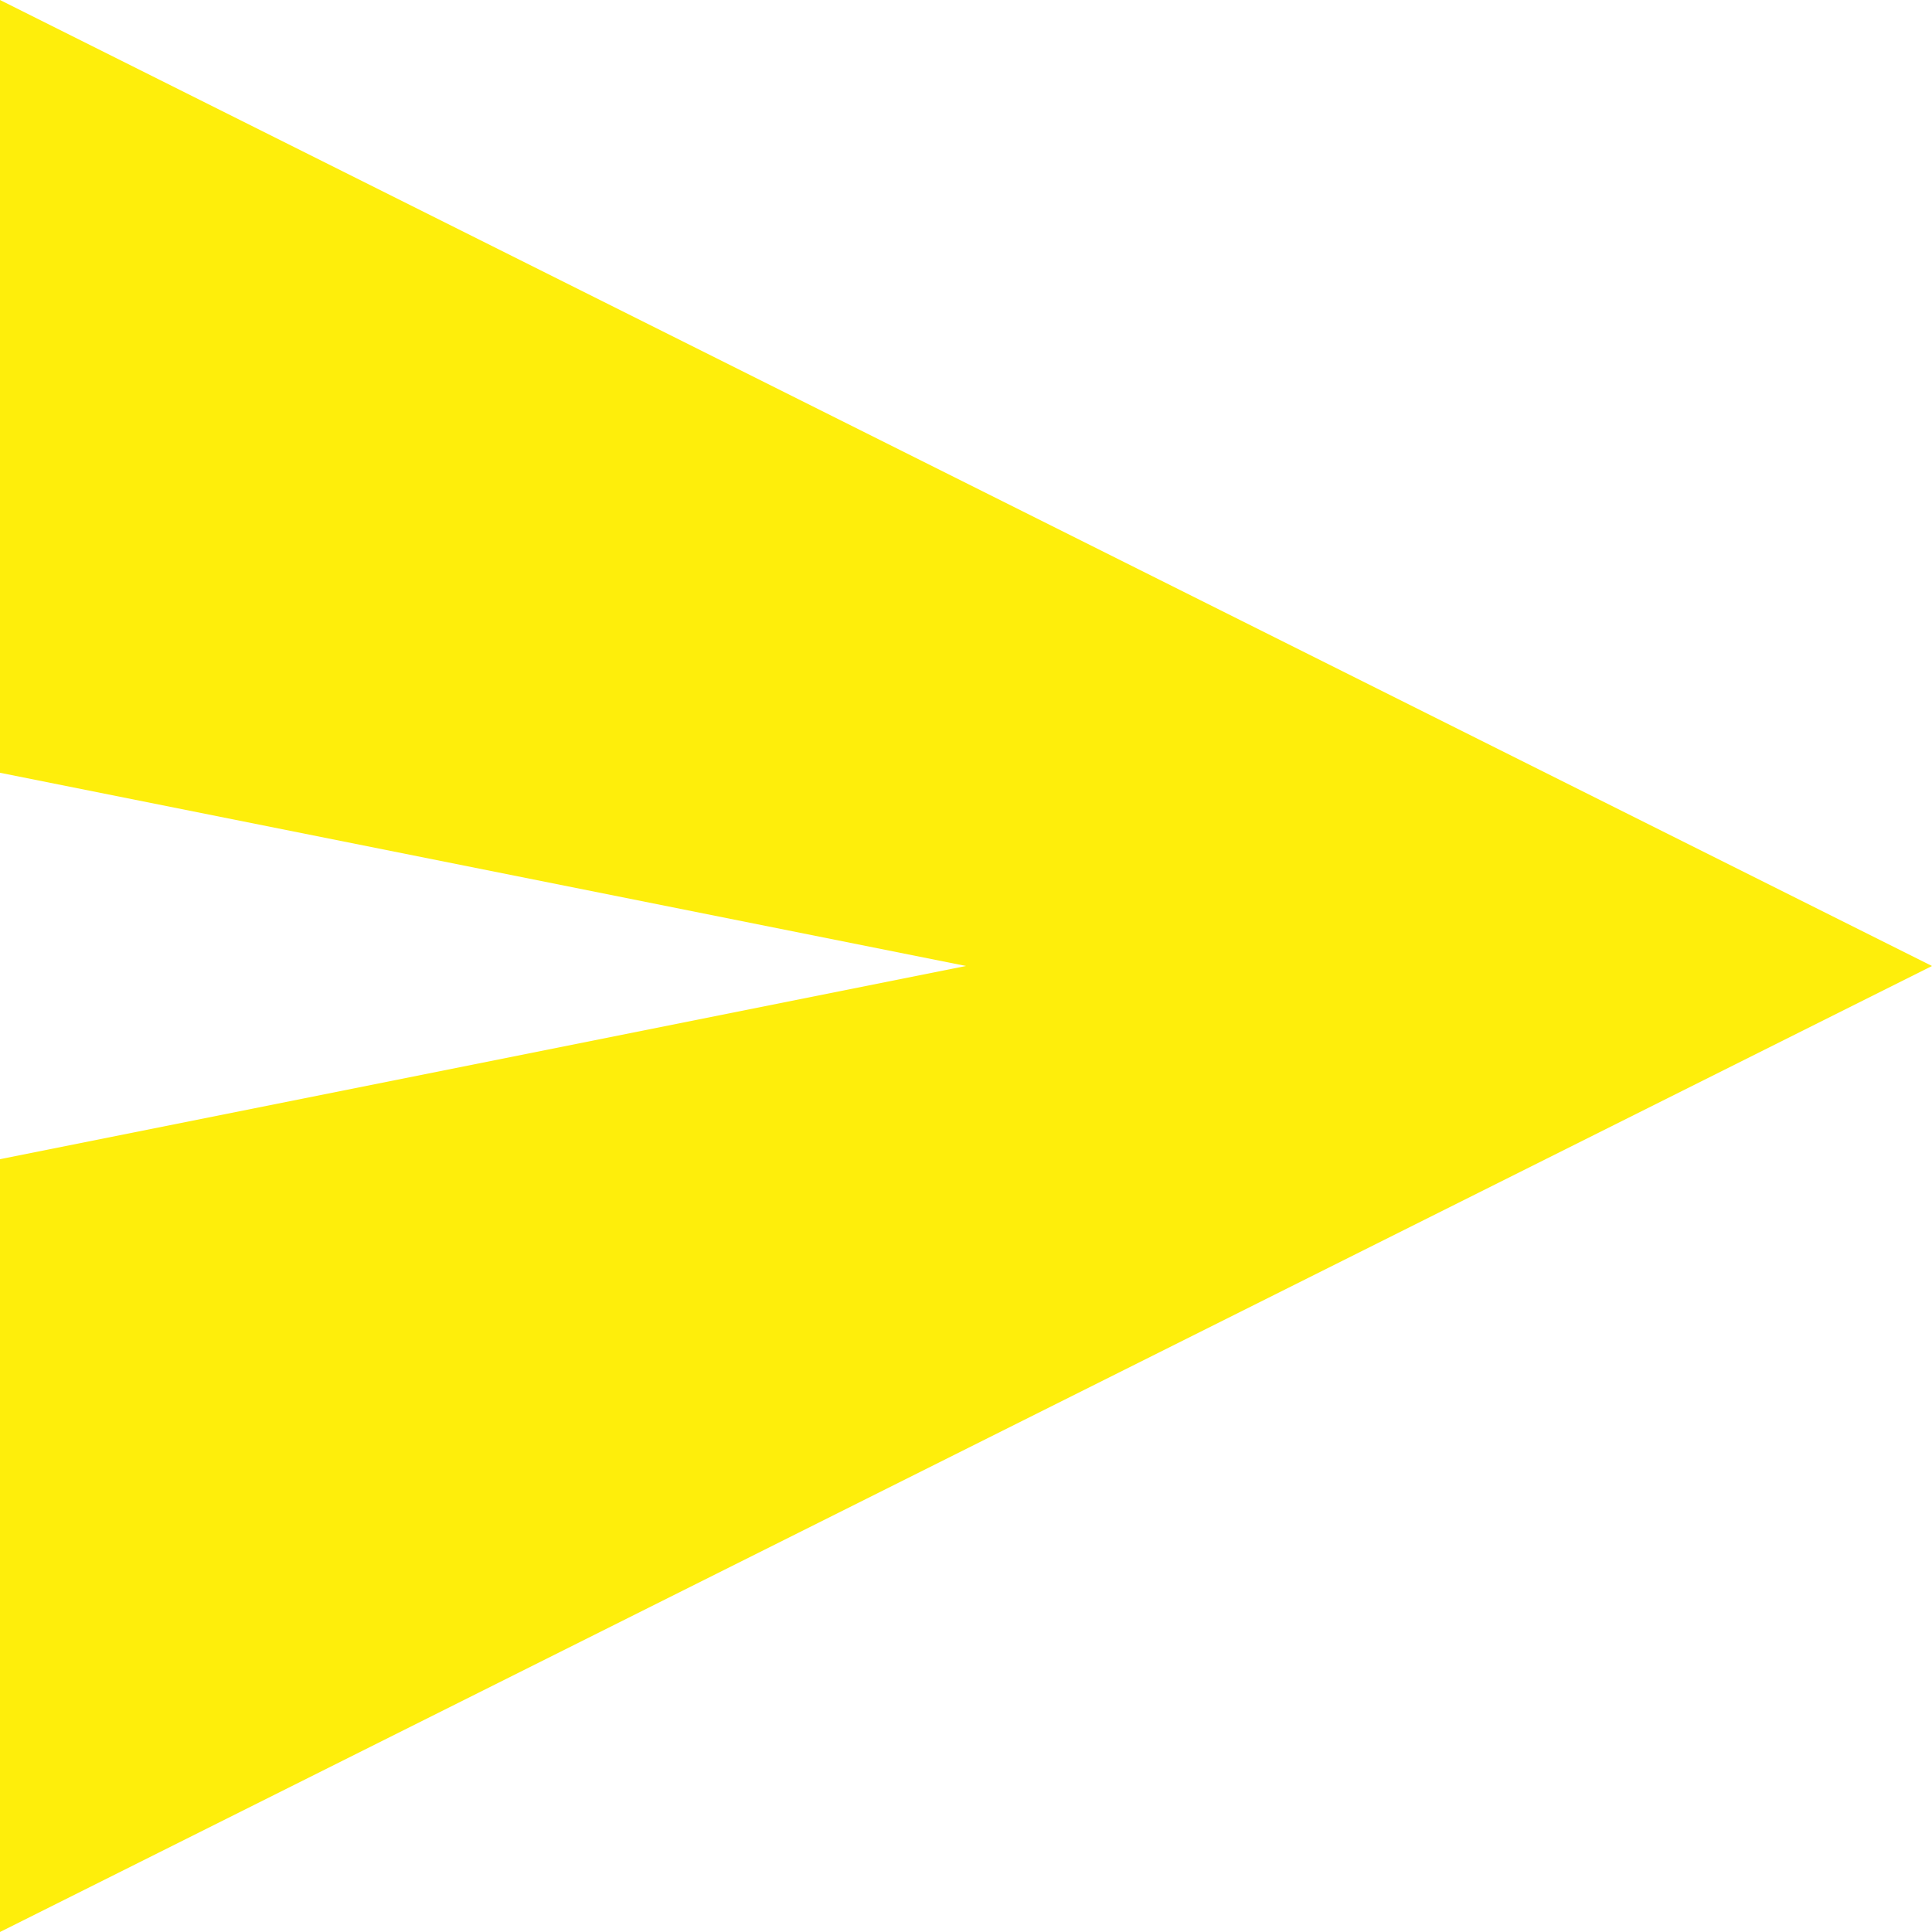
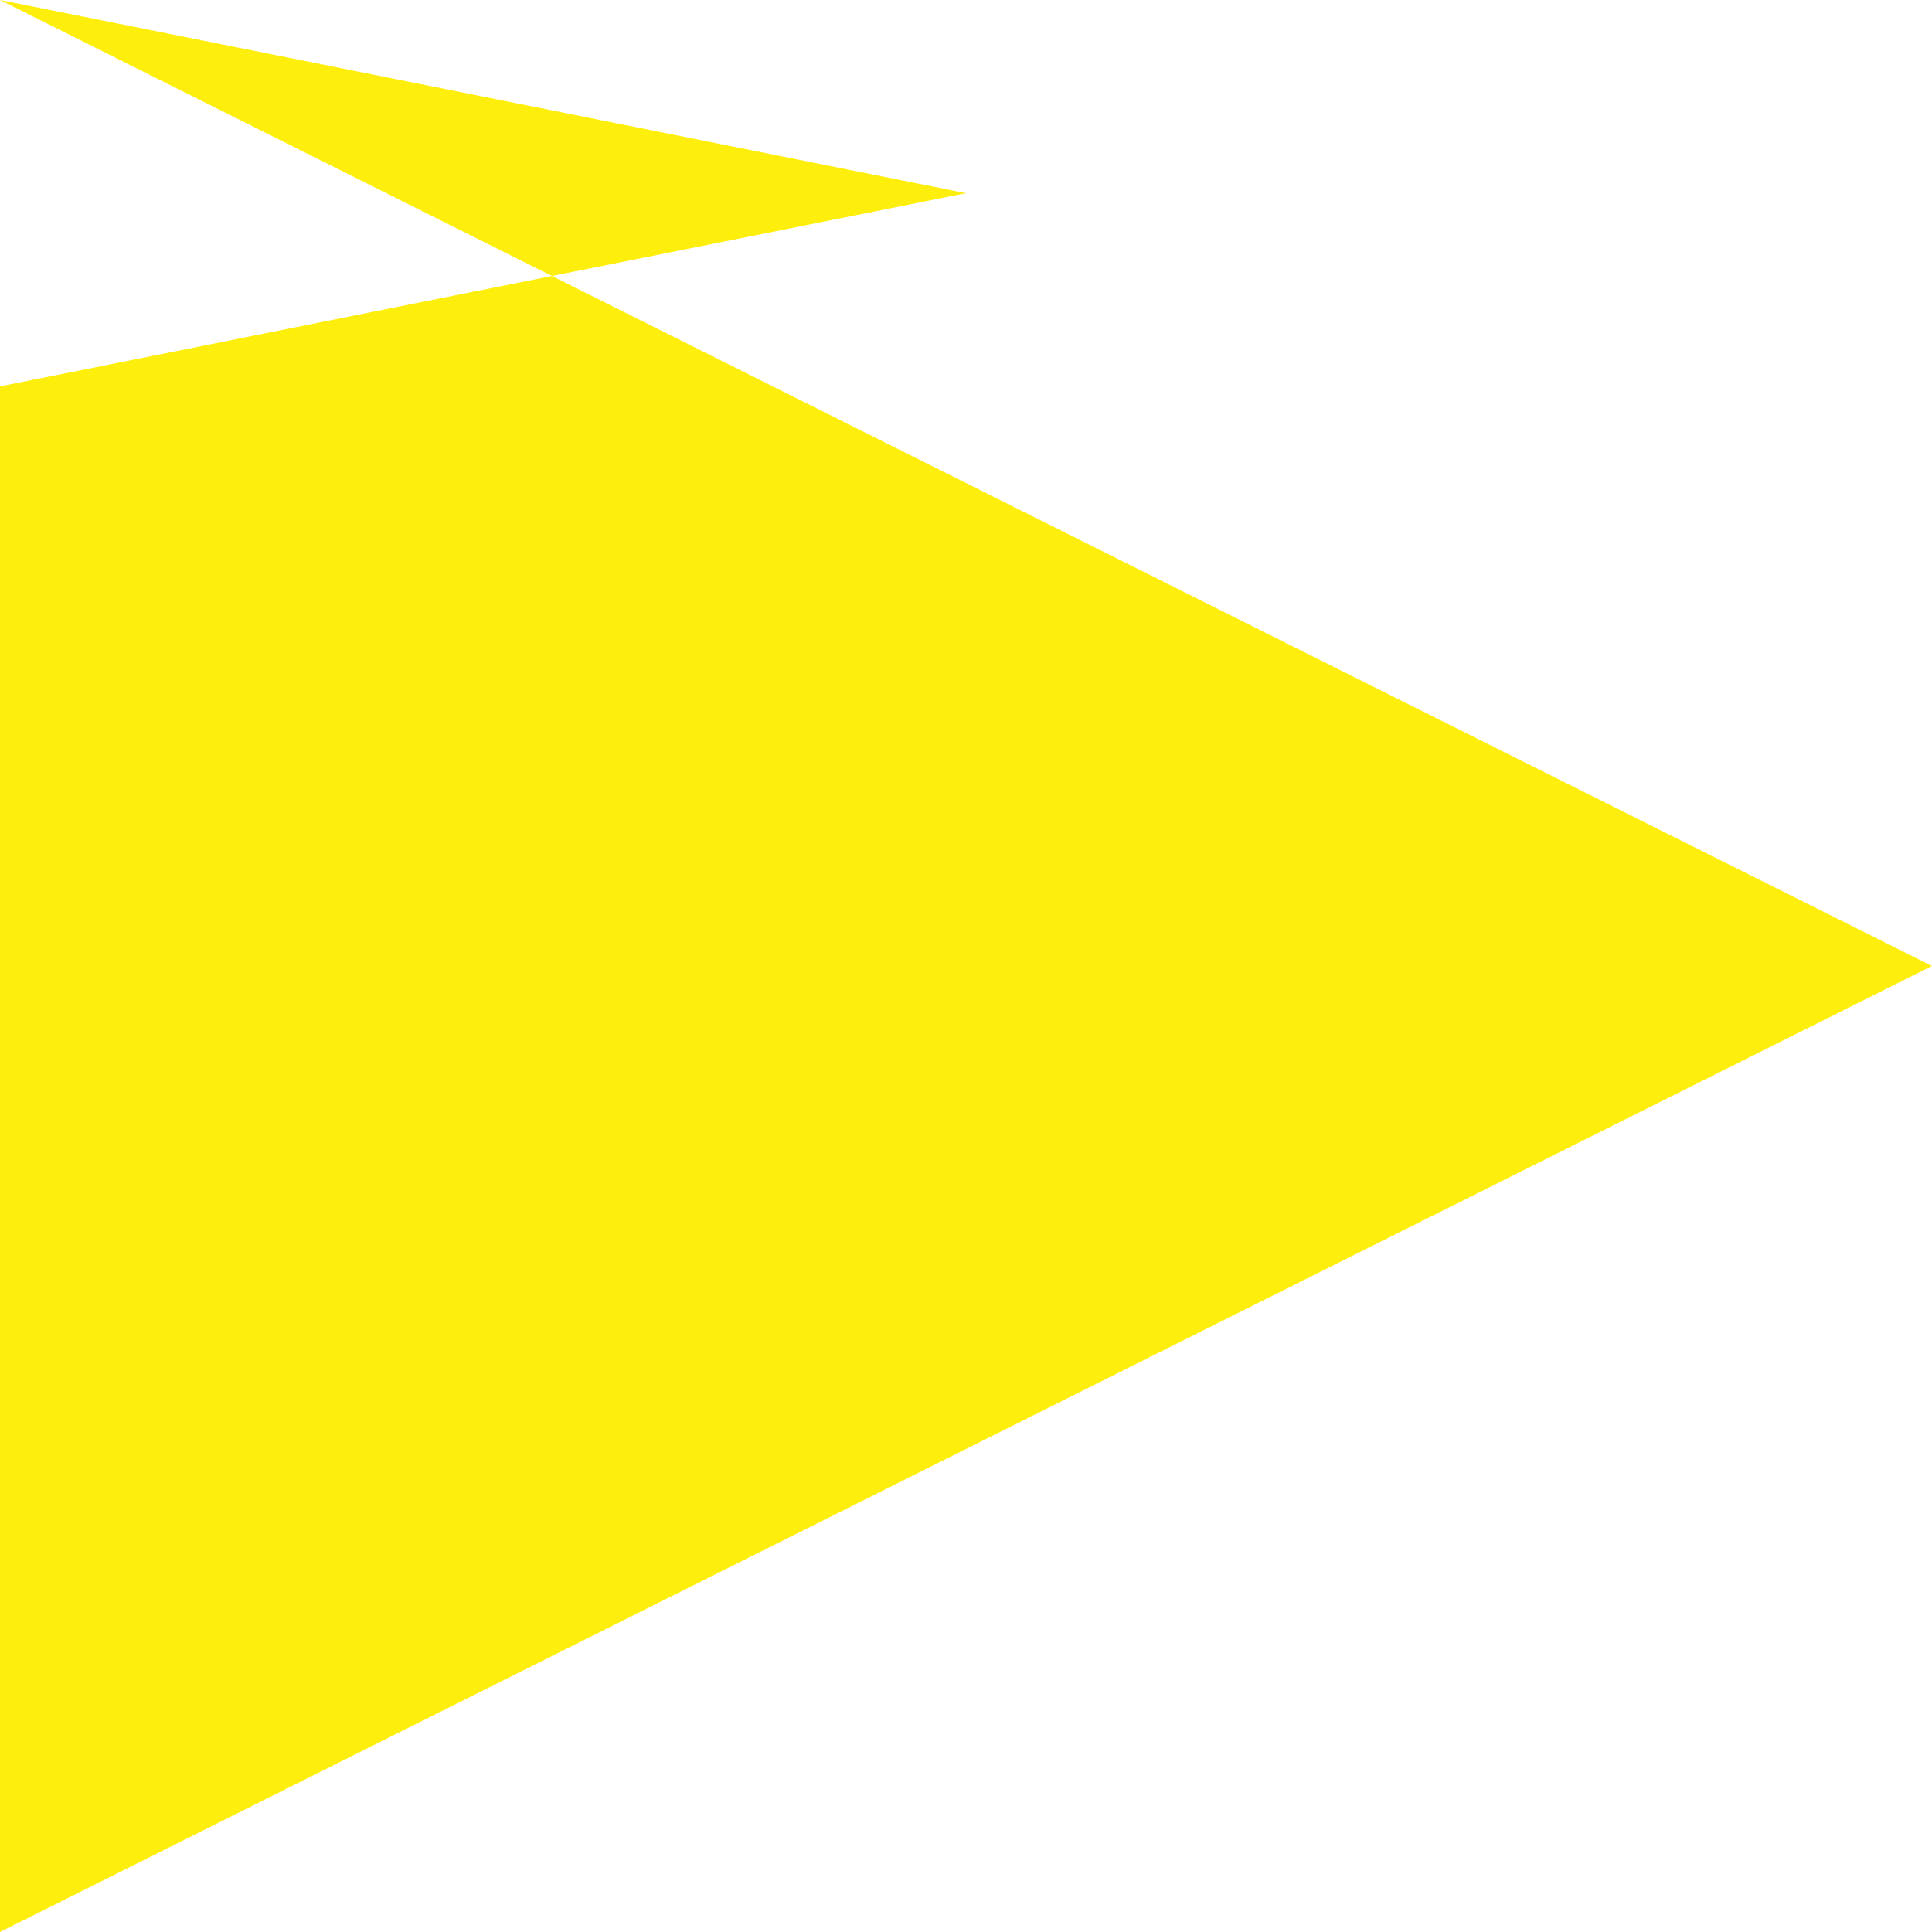
<svg xmlns="http://www.w3.org/2000/svg" version="1.1" fill="#FEEE0B" viewBox="0 0 20 20">
  <title>send</title>
-   <path d="M0 0l20 10-20 10v-20zM0 8v4l10-2-10-2z" />
+   <path d="M0 0l20 10-20 10v-20zv4l10-2-10-2z" />
</svg>